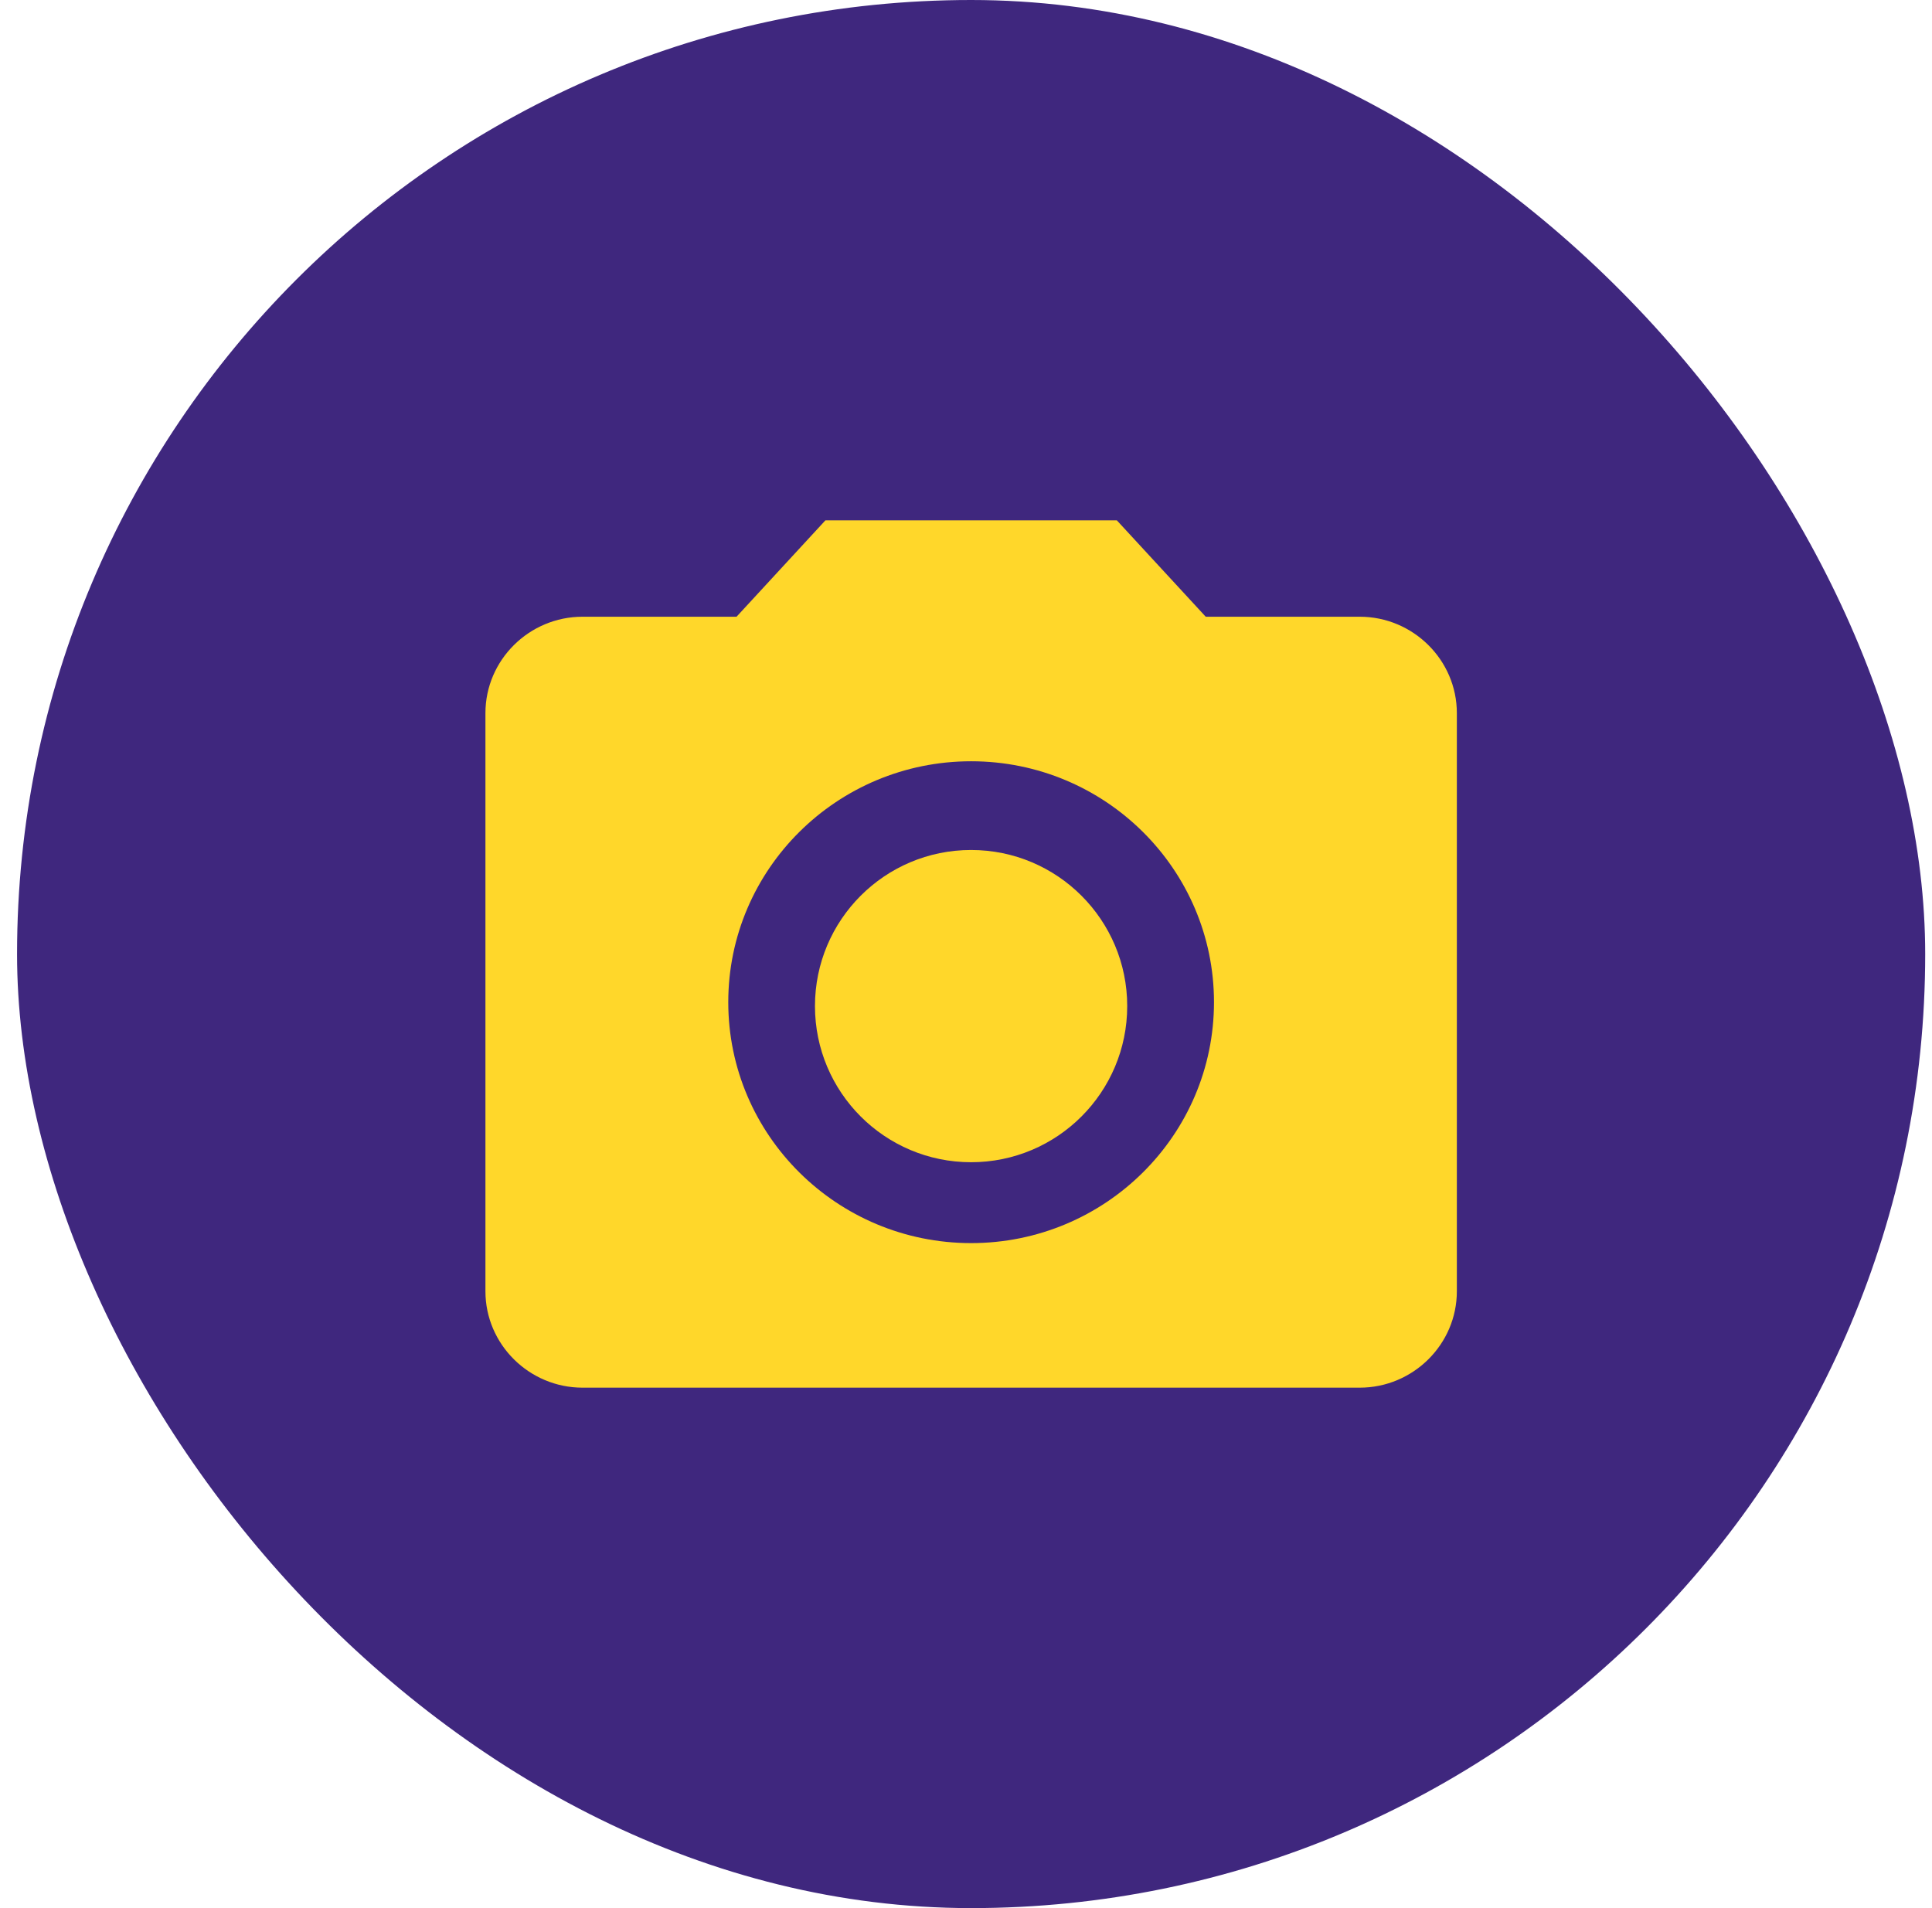
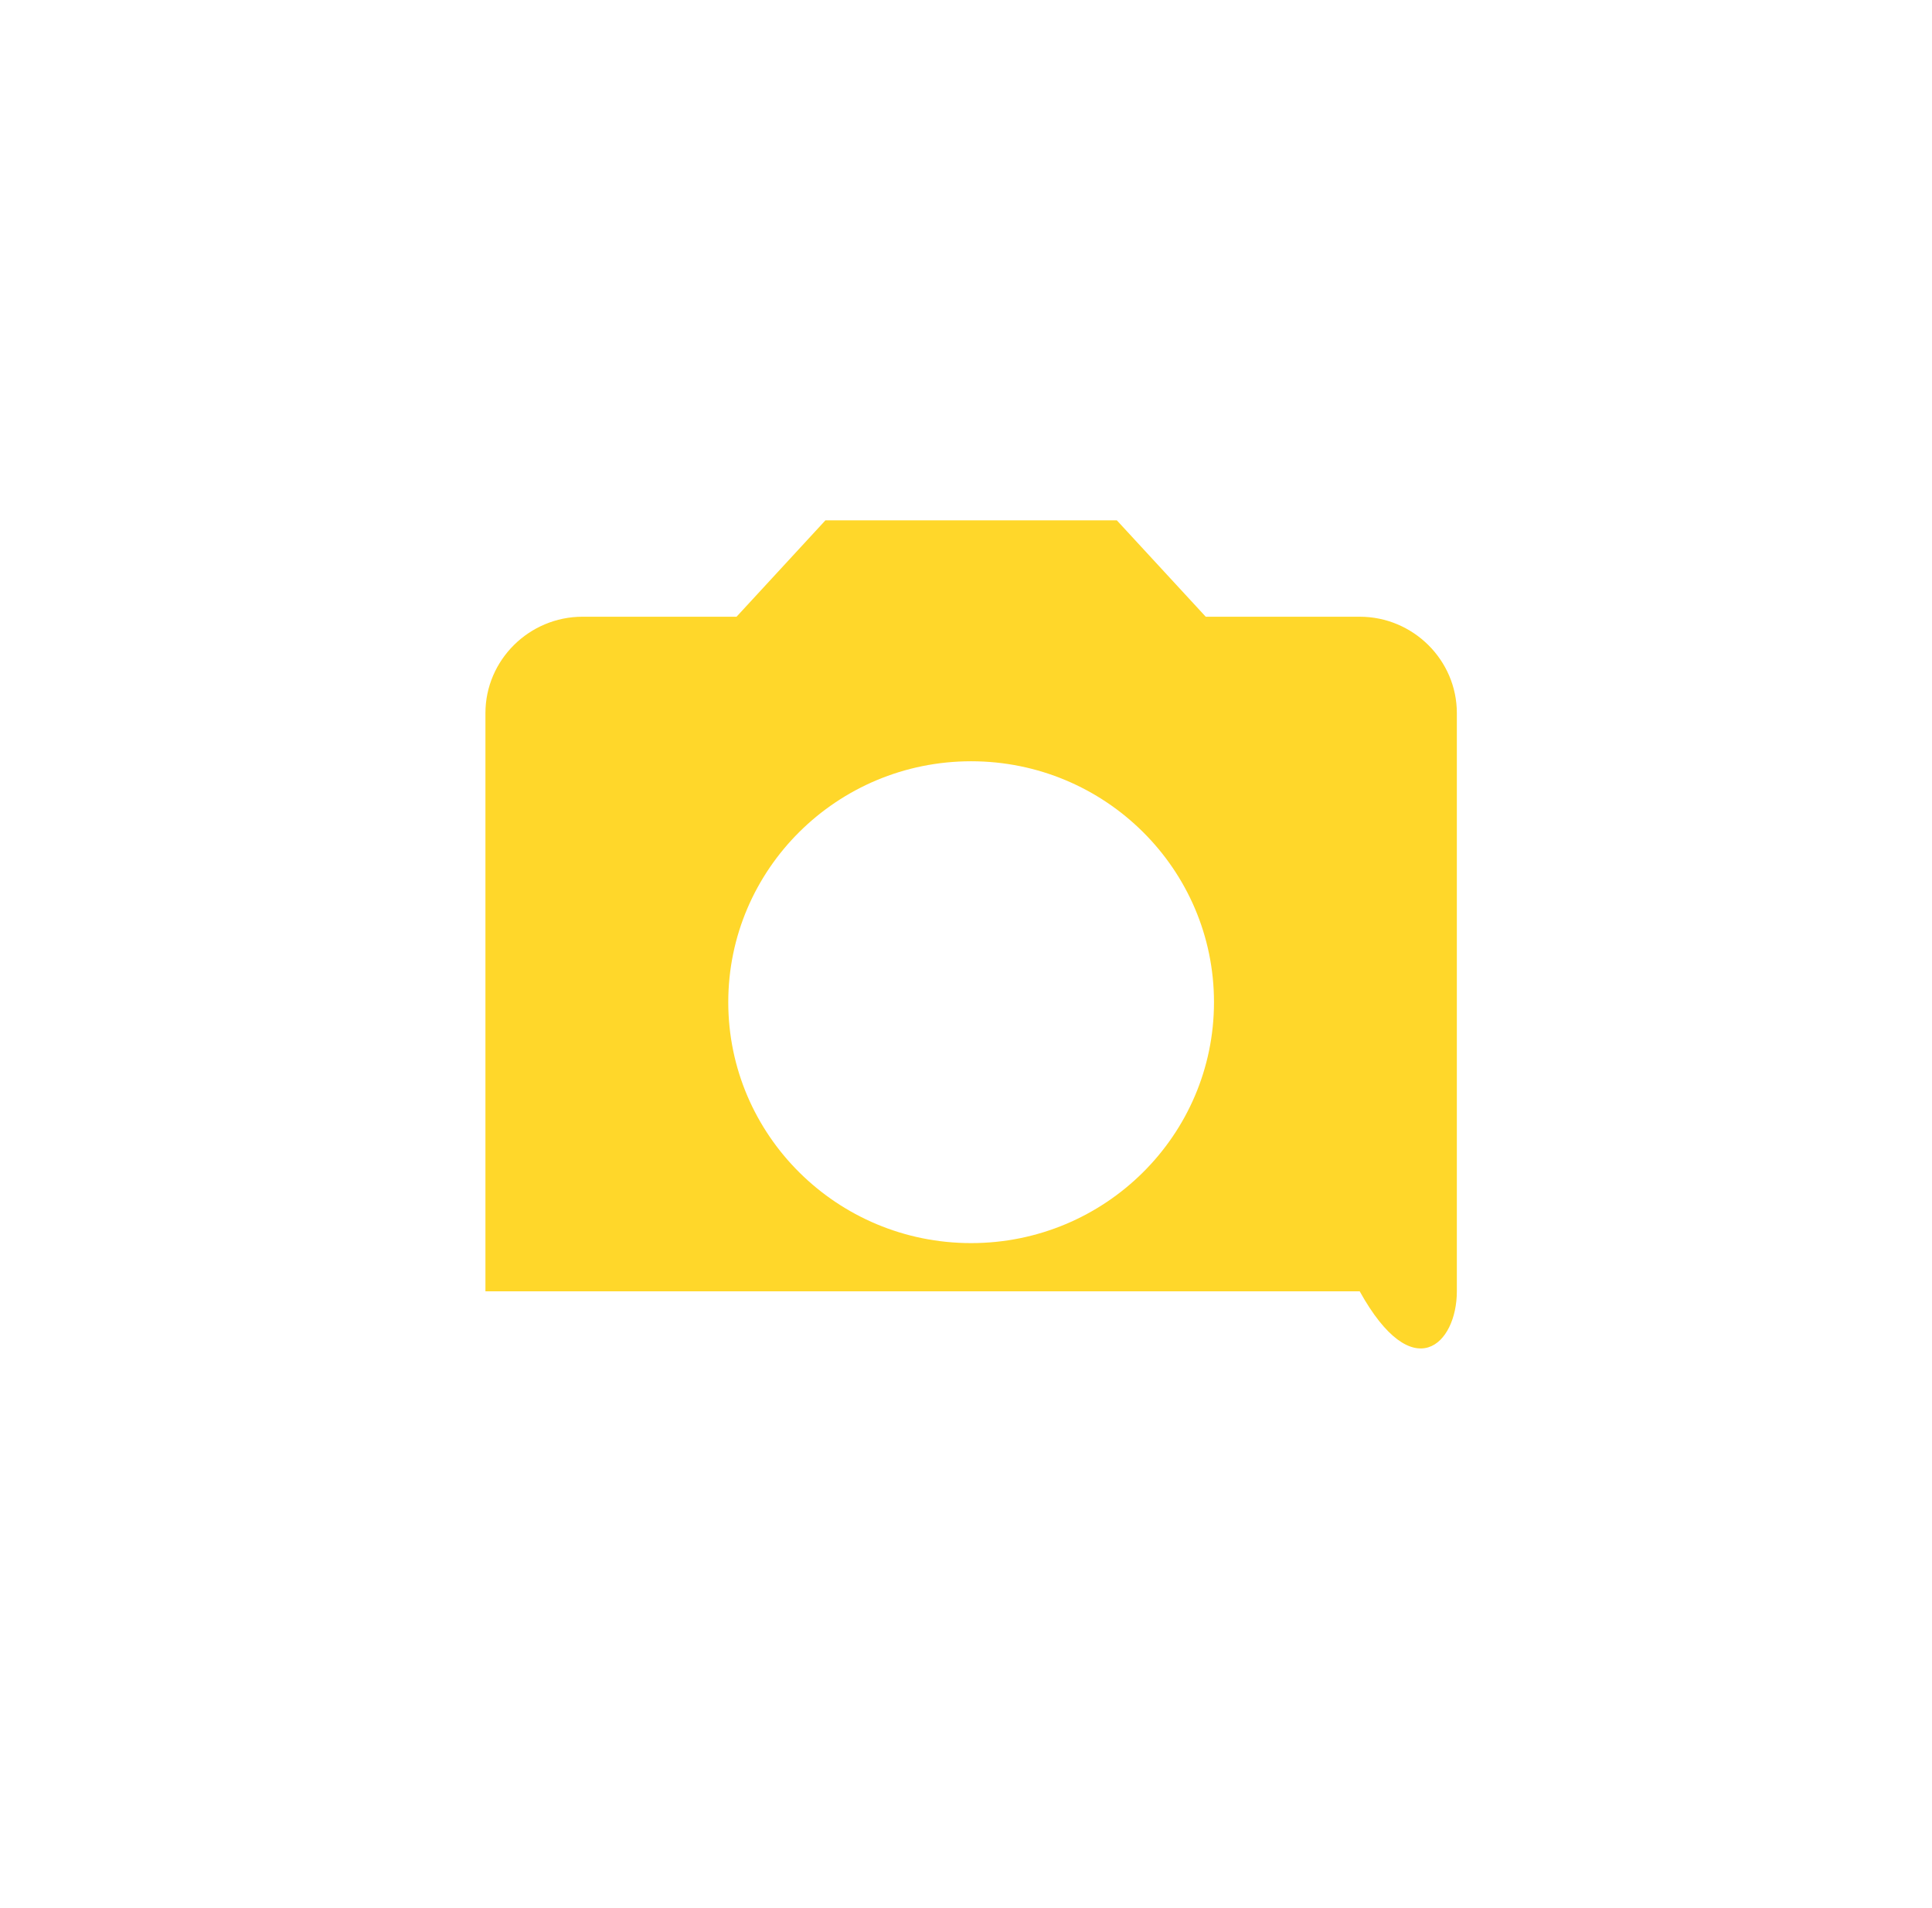
<svg xmlns="http://www.w3.org/2000/svg" width="81" height="80" viewBox="0 0 81 80" fill="none">
-   <rect x="0.715" width="80" height="80" rx="40" fill="#3F277E" />
-   <path d="M40.713 48.728C44.328 48.728 47.259 45.797 47.259 42.182C47.259 38.567 44.328 35.637 40.713 35.637C37.099 35.637 34.168 38.567 34.168 42.182C34.168 45.797 37.099 48.728 40.713 48.728Z" fill="#FFD72A" />
-   <path d="M34.606 21.816L30.88 25.857H24.424C22.184 25.857 20.352 27.675 20.352 29.897V54.14C20.352 56.362 22.184 58.18 24.424 58.18H57.006C59.246 58.18 61.079 56.362 61.079 54.14V29.897C61.079 27.675 59.246 25.857 57.006 25.857H50.551L46.824 21.816H34.606ZM40.715 52.119C35.095 52.119 30.533 47.594 30.533 42.018C30.533 36.443 35.095 31.917 40.715 31.917C46.336 31.917 50.897 36.443 50.897 42.018C50.897 47.594 46.336 52.119 40.715 52.119Z" fill="#FFD72A" />
+   <path d="M34.606 21.816L30.88 25.857H24.424C22.184 25.857 20.352 27.675 20.352 29.897V54.14H57.006C59.246 58.18 61.079 56.362 61.079 54.14V29.897C61.079 27.675 59.246 25.857 57.006 25.857H50.551L46.824 21.816H34.606ZM40.715 52.119C35.095 52.119 30.533 47.594 30.533 42.018C30.533 36.443 35.095 31.917 40.715 31.917C46.336 31.917 50.897 36.443 50.897 42.018C50.897 47.594 46.336 52.119 40.715 52.119Z" fill="#FFD72A" />
</svg>